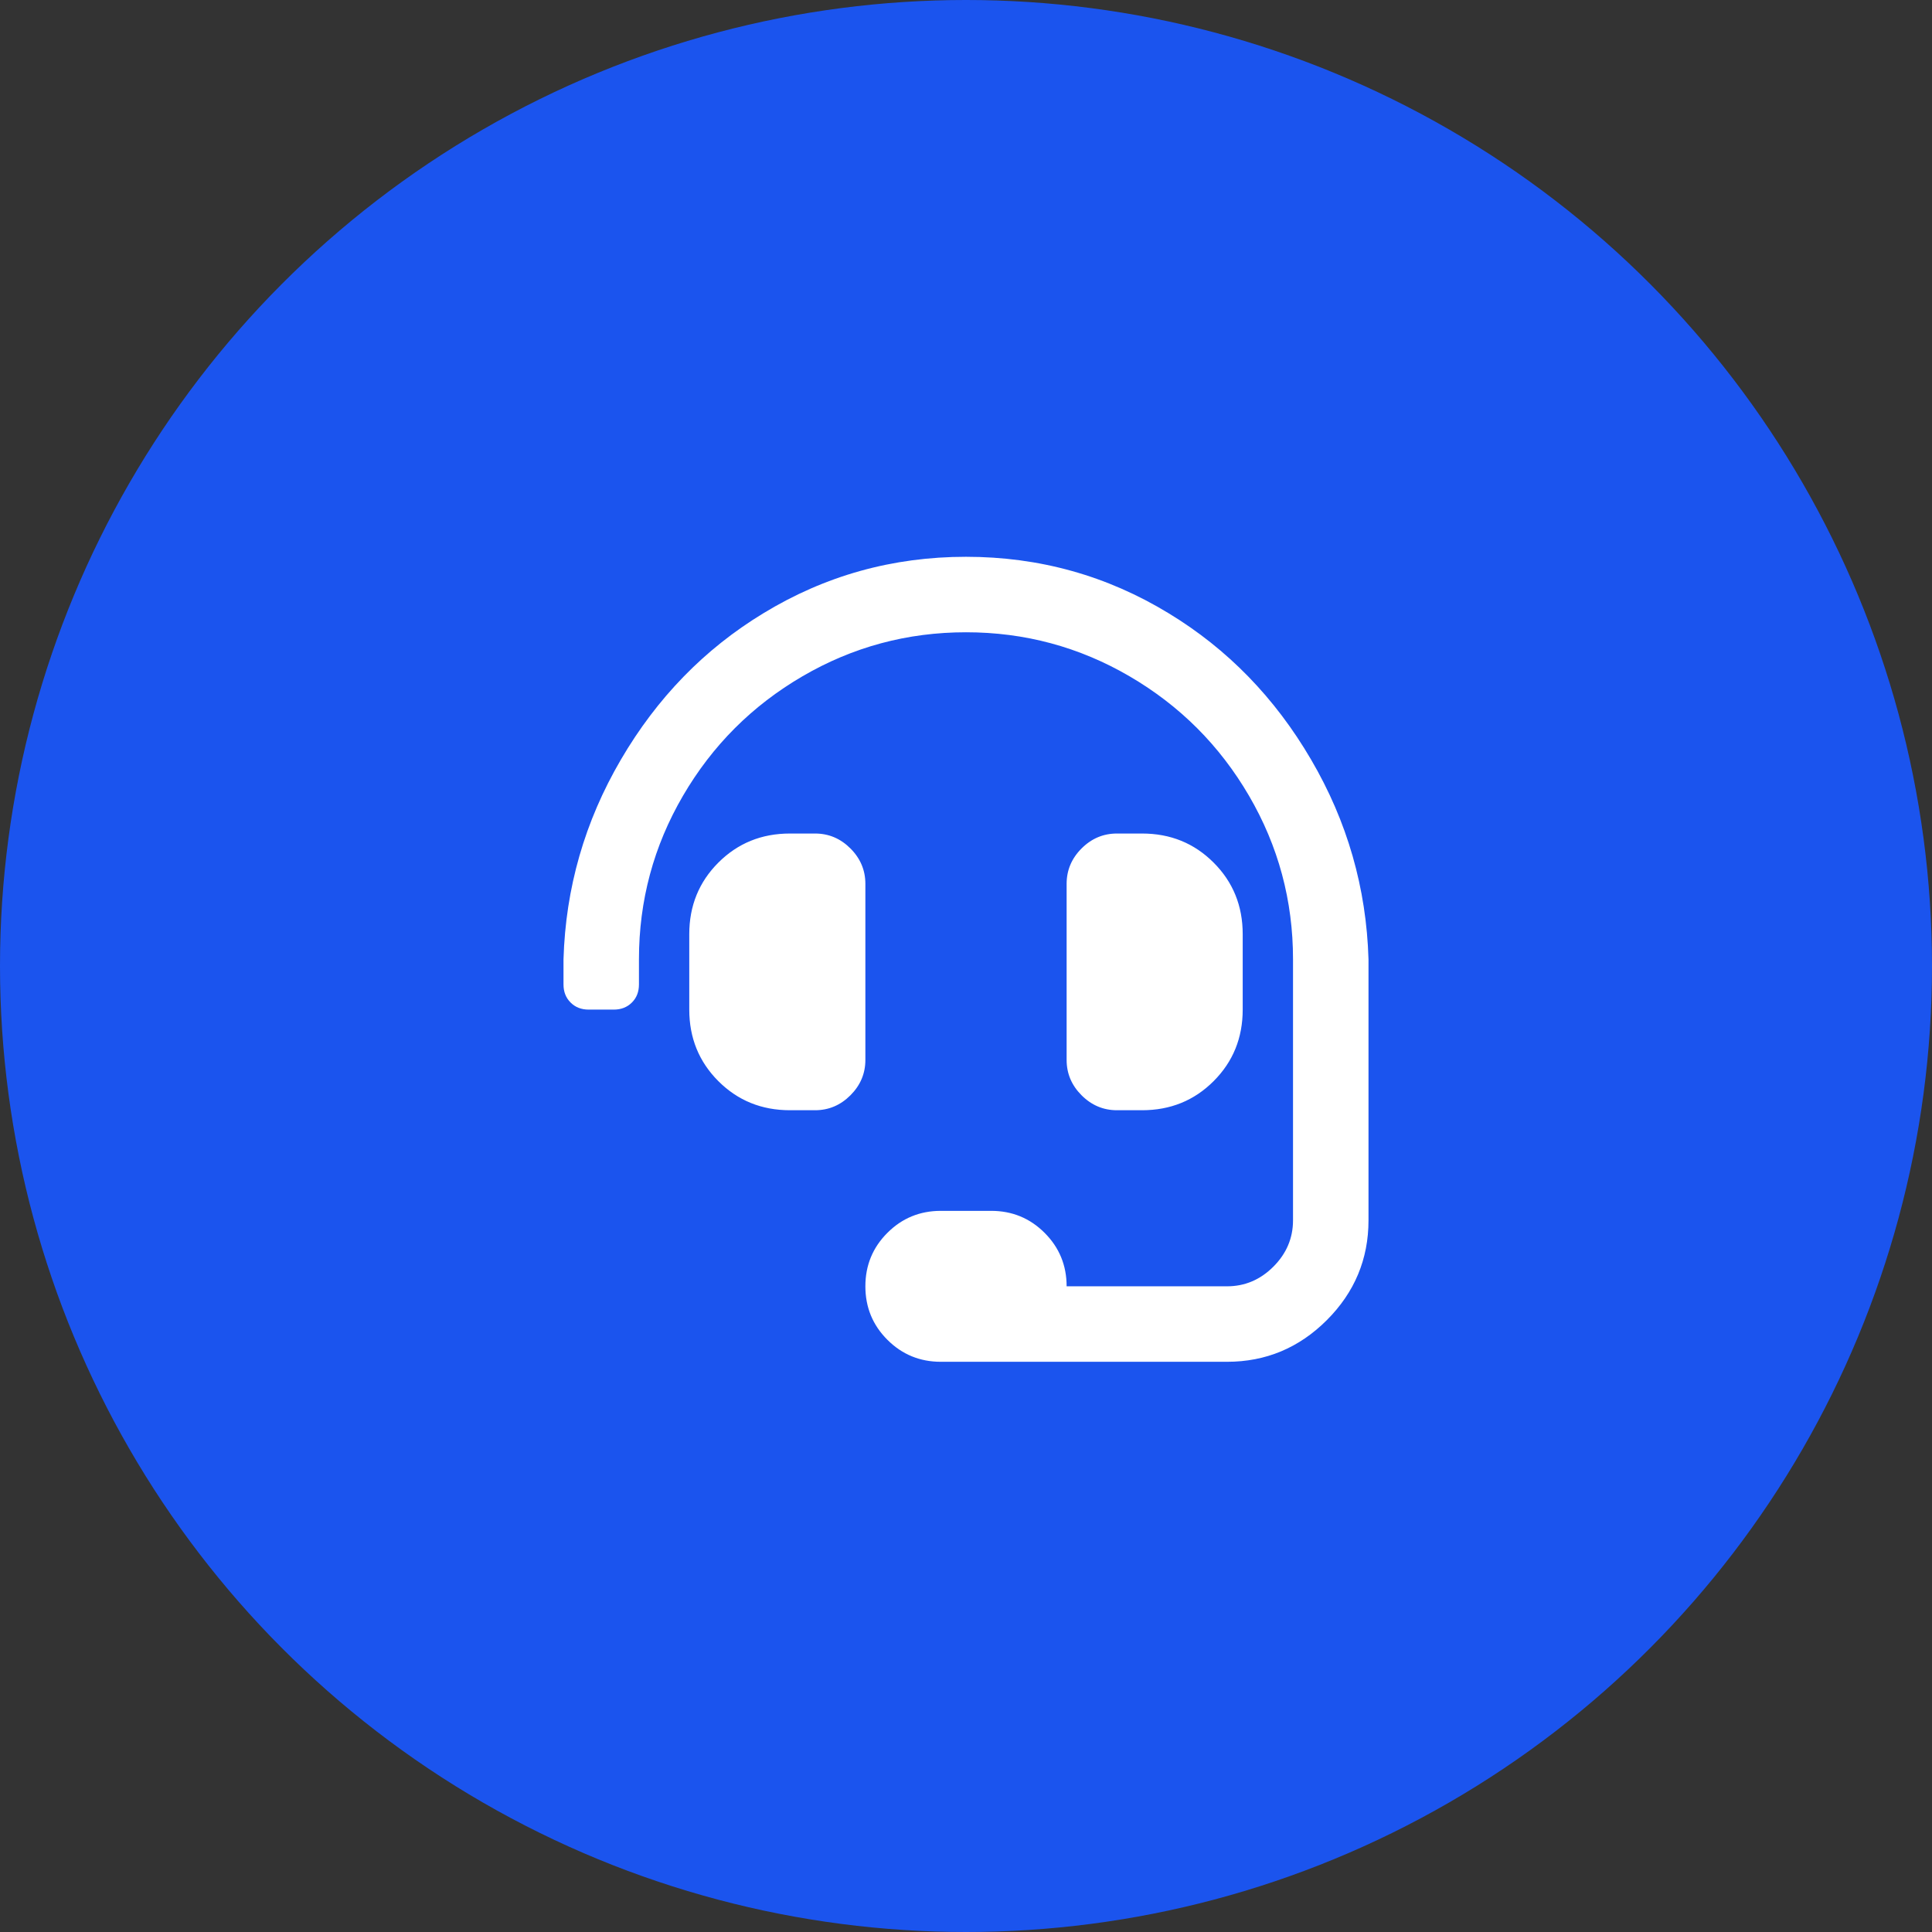
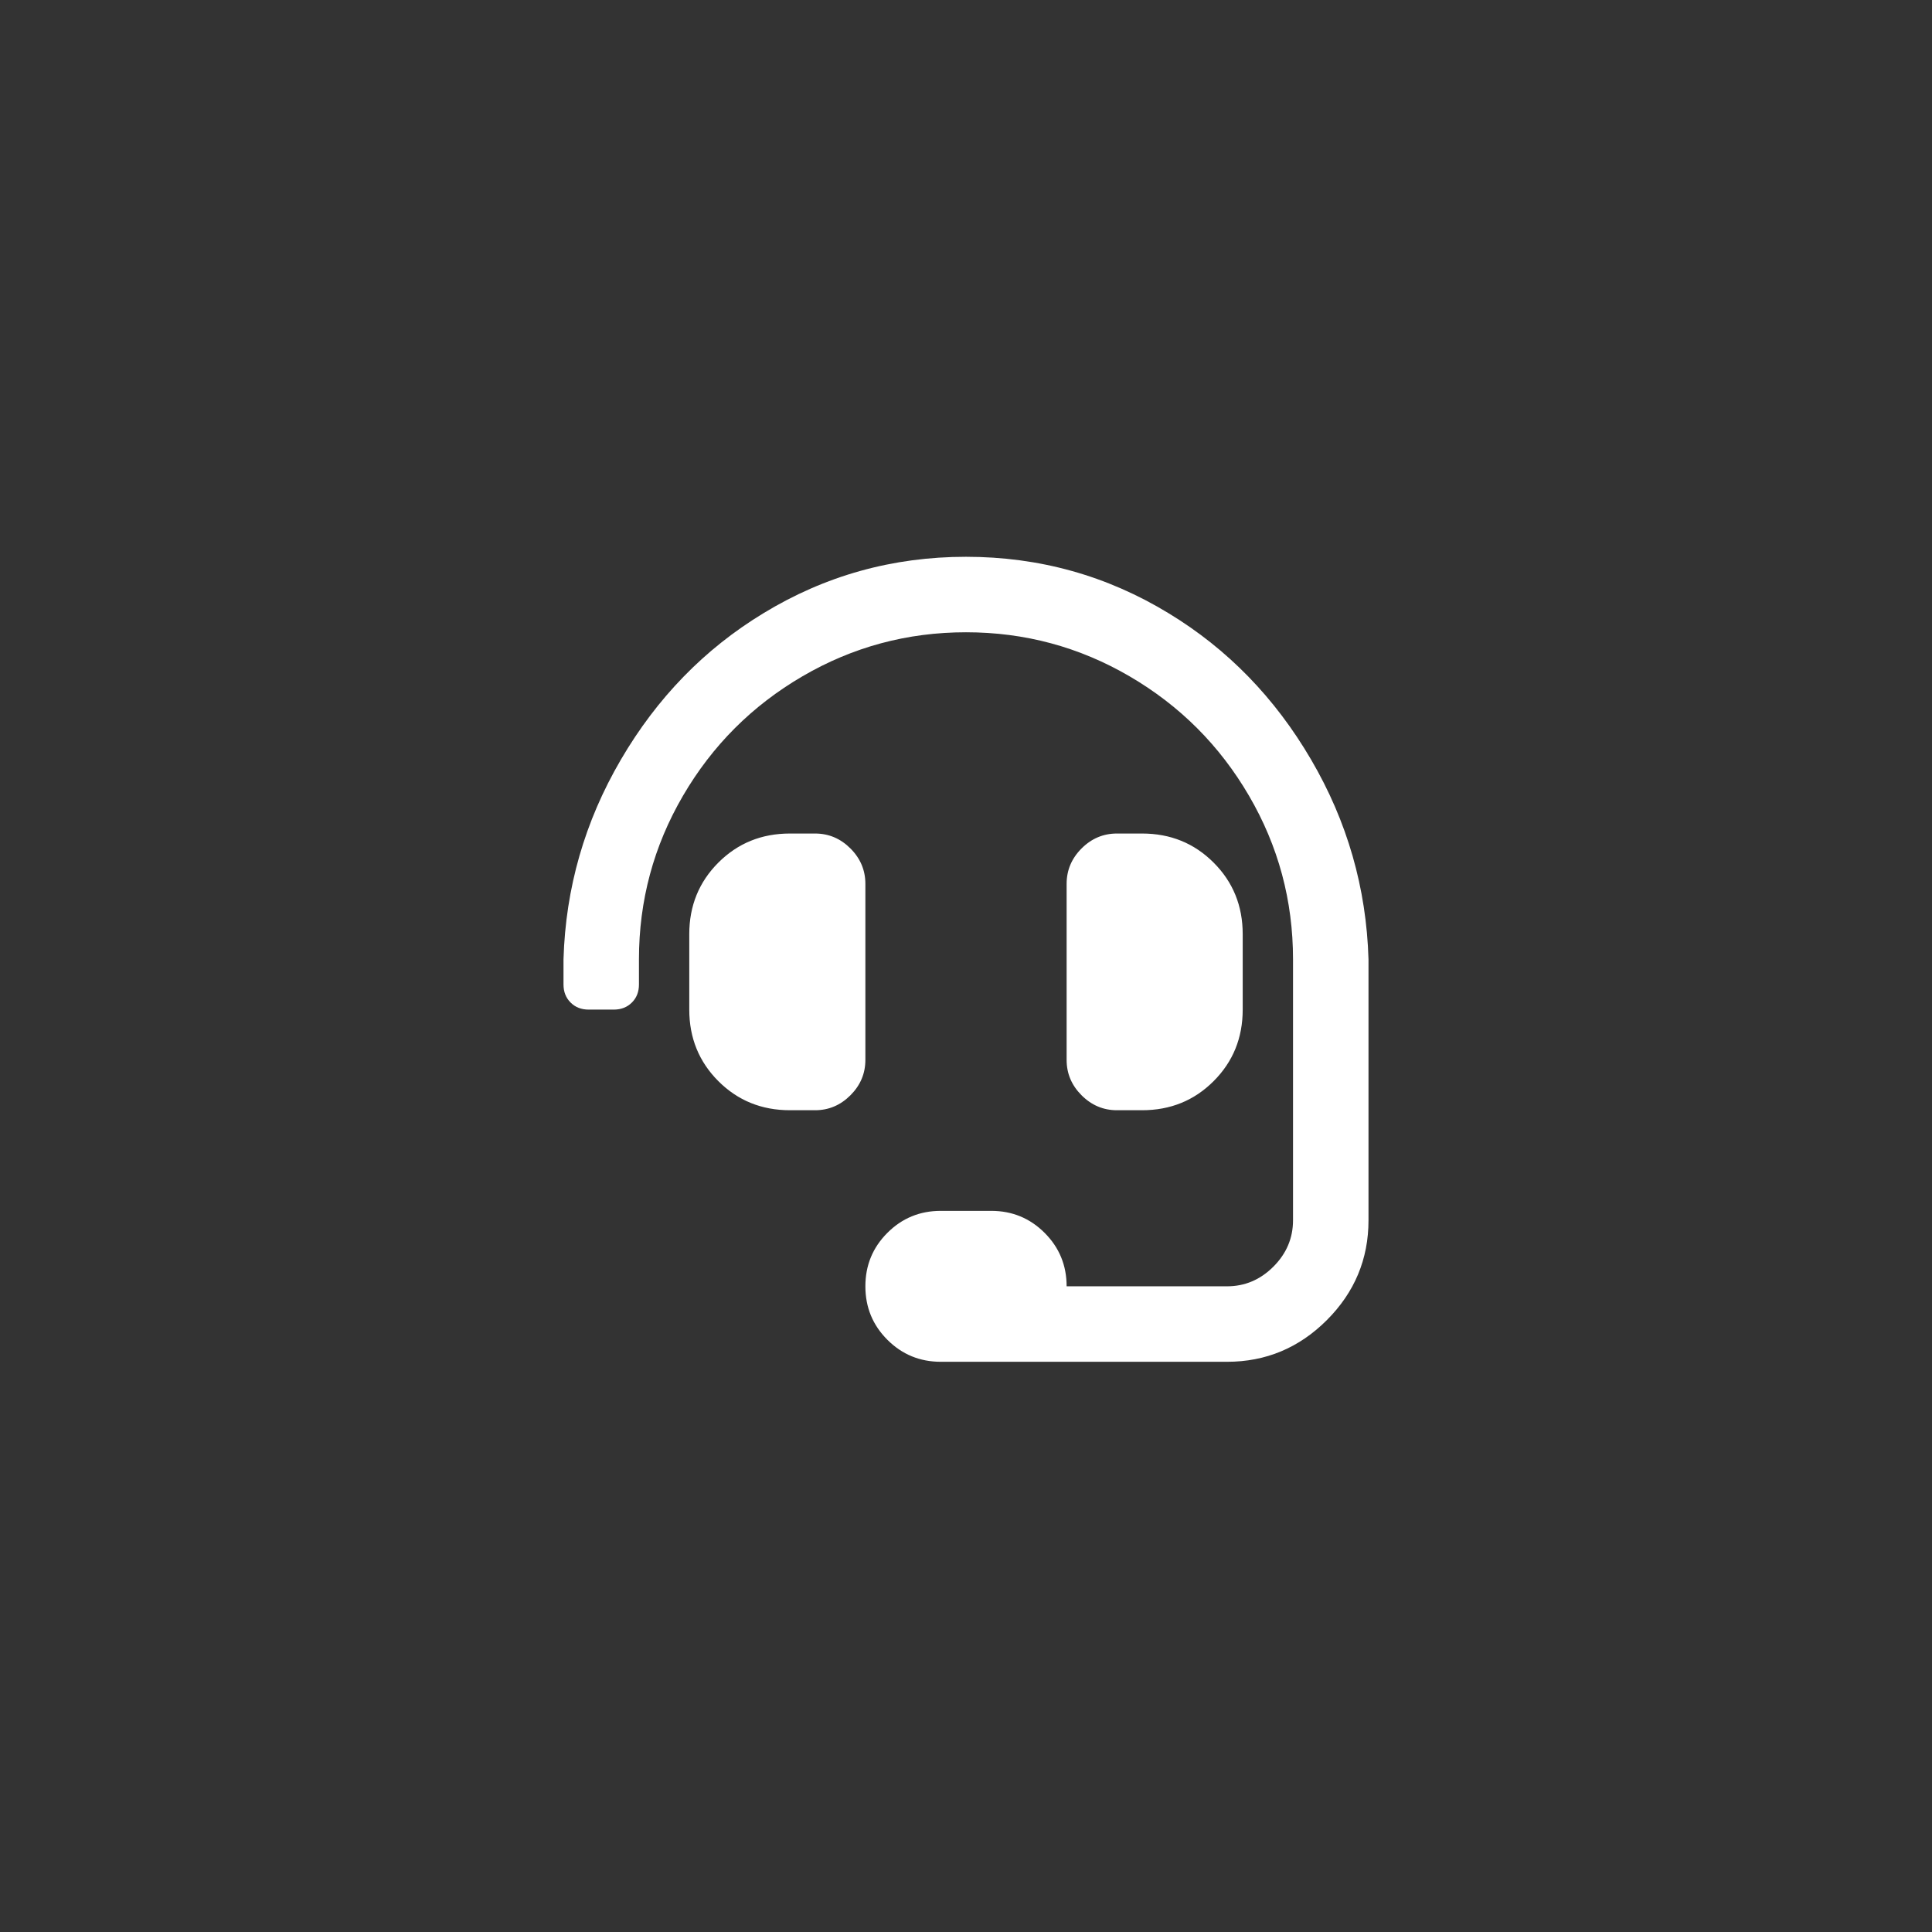
<svg xmlns="http://www.w3.org/2000/svg" width="72px" height="72px" viewBox="0 0 72 72" version="1.1">
  <rect x="0" y="0" width="72" height="72" fill="#333333" stroke="none" />
  <title>support-icon</title>
  <g id="support-icon" stroke="none" stroke-width="1" fill="none" fill-rule="evenodd">
-     <circle id="Oval" fill="#1B54EE" cx="36" cy="36" r="36" />
    <path d="M45.727,50.75 C47.172,50.75 48.412,50.232 49.447,49.197 C50.482,48.162 51,46.922 51,45.477 L51,45.477 L51,35.75 C50.922,33.094 50.209,30.613 48.861,28.309 C47.514,26.004 45.746,24.188 43.559,22.859 C41.254,21.453 38.734,20.75 36,20.75 C33.266,20.75 30.746,21.453 28.441,22.859 C26.254,24.188 24.486,26.004 23.139,28.309 C21.791,30.613 21.078,33.094 21,35.75 L21,35.75 L21,36.688 C21,36.961 21.088,37.186 21.264,37.361 C21.439,37.537 21.664,37.625 21.937,37.625 L21.937,37.625 L22.875,37.625 C23.148,37.625 23.373,37.537 23.549,37.361 C23.725,37.186 23.812,36.961 23.812,36.688 L23.812,36.688 L23.812,35.75 C23.812,33.563 24.359,31.531 25.453,29.656 C26.547,27.781 28.031,26.297 29.906,25.203 C31.781,24.109 33.812,23.563 36,23.563 C38.187,23.563 40.219,24.109 42.094,25.203 C43.969,26.297 45.453,27.781 46.547,29.656 C47.641,31.531 48.187,33.563 48.187,35.75 L48.187,35.75 L48.187,45.477 C48.187,46.141 47.943,46.717 47.455,47.205 C46.967,47.693 46.391,47.937 45.727,47.937 L45.727,47.937 L39.75,47.937 C39.75,47.156 39.477,46.492 38.93,45.945 C38.383,45.398 37.719,45.125 36.937,45.125 L36.937,45.125 L35.062,45.125 C34.281,45.125 33.617,45.398 33.07,45.945 C32.523,46.492 32.25,47.156 32.25,47.937 C32.25,48.719 32.523,49.383 33.07,49.93 C33.617,50.477 34.281,50.75 35.062,50.75 L35.062,50.75 L45.727,50.75 Z M30.375,41.375 C30.883,41.375 31.322,41.189 31.693,40.818 C32.064,40.447 32.25,40.008 32.25,39.5 L32.25,39.5 L32.25,32.938 C32.25,32.43 32.064,31.99 31.693,31.619 C31.322,31.248 30.883,31.063 30.375,31.063 L30.375,31.063 L29.437,31.063 C28.383,31.063 27.494,31.424 26.771,32.147 C26.049,32.869 25.687,33.758 25.687,34.813 L25.687,34.813 L25.687,37.625 C25.687,38.68 26.049,39.568 26.771,40.291 C27.494,41.014 28.383,41.375 29.437,41.375 L29.437,41.375 L30.375,41.375 Z M42.562,41.375 C43.617,41.375 44.506,41.014 45.228,40.291 C45.951,39.568 46.312,38.68 46.312,37.625 L46.312,37.625 L46.312,34.813 C46.312,33.758 45.951,32.869 45.228,32.147 C44.506,31.424 43.617,31.063 42.562,31.063 L42.562,31.063 L41.625,31.063 C41.117,31.063 40.678,31.248 40.307,31.619 C39.936,31.99 39.75,32.43 39.75,32.938 L39.75,32.938 L39.75,39.5 C39.75,40.008 39.936,40.447 40.307,40.818 C40.678,41.189 41.117,41.375 41.625,41.375 L41.625,41.375 L42.562,41.375 Z" id="" fill="#FFFFFF" fill-rule="nonzero" />
  </g>
</svg>